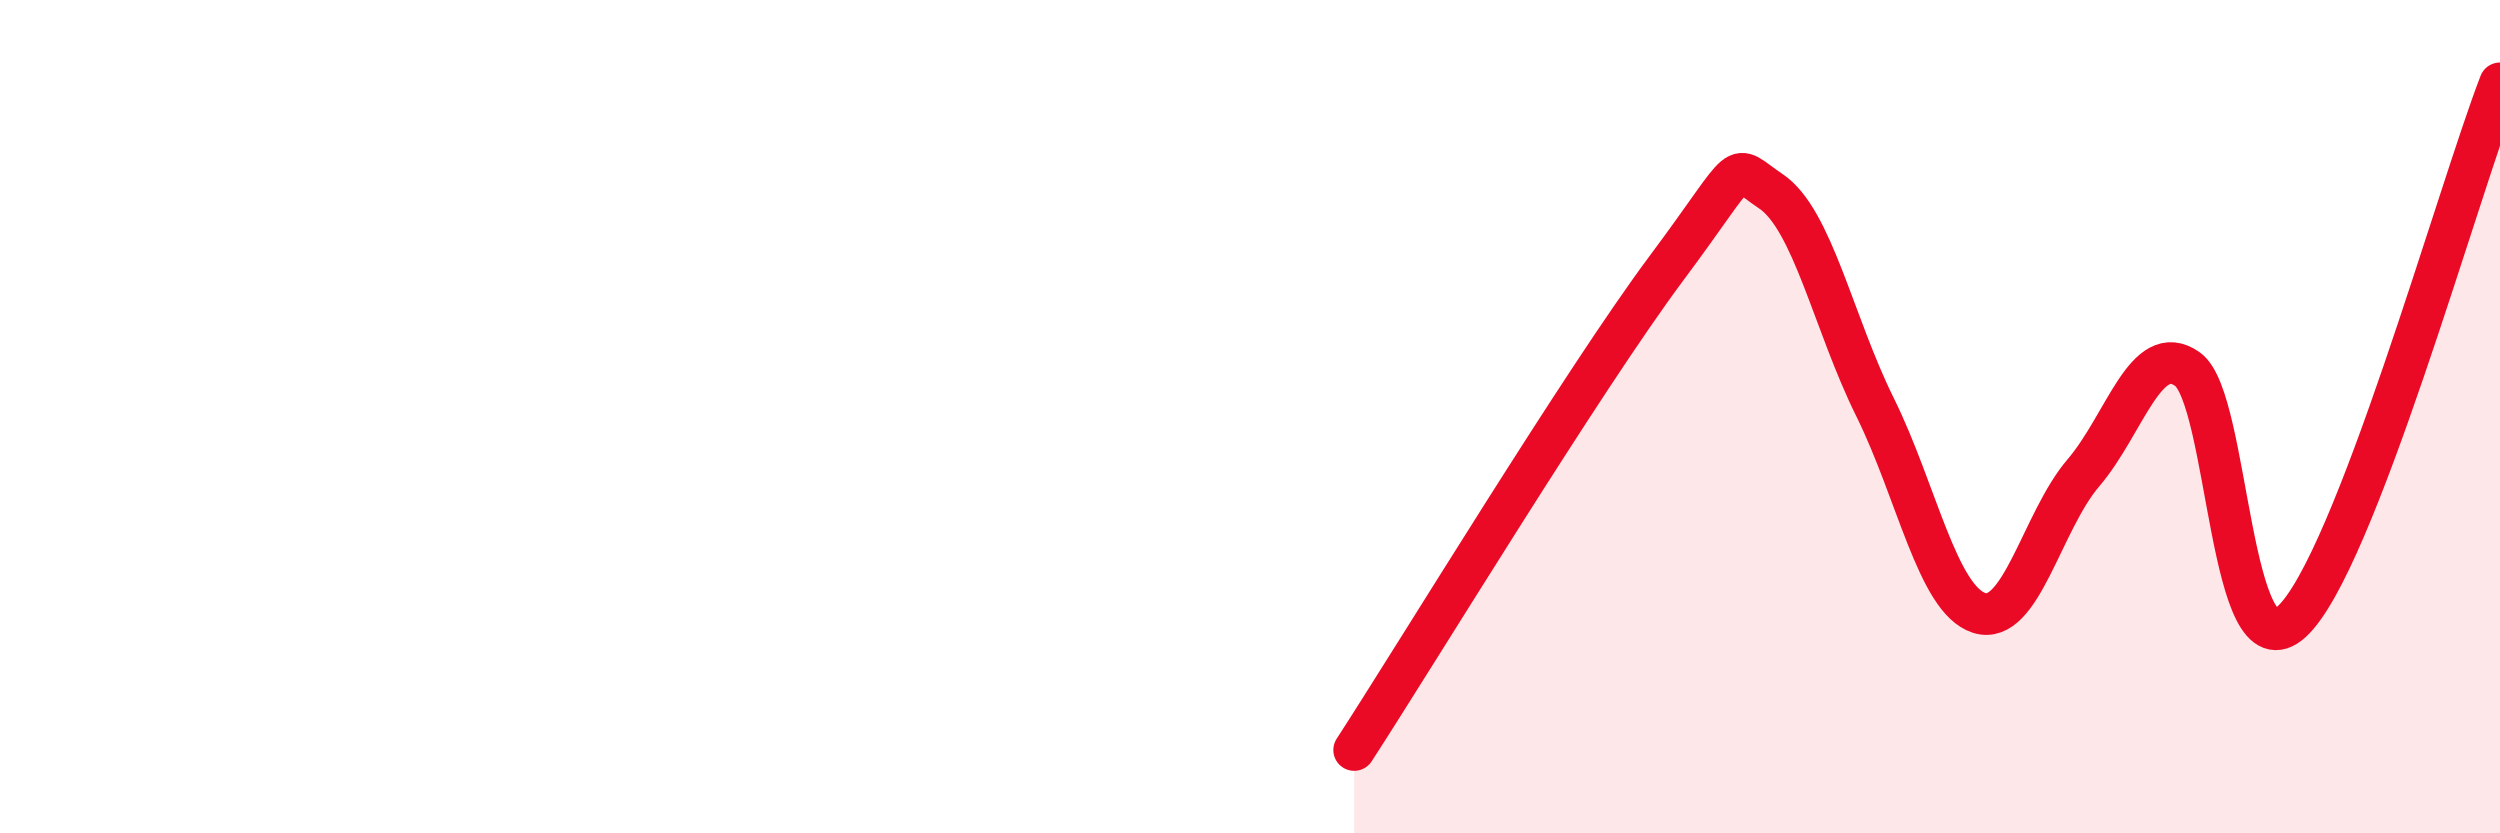
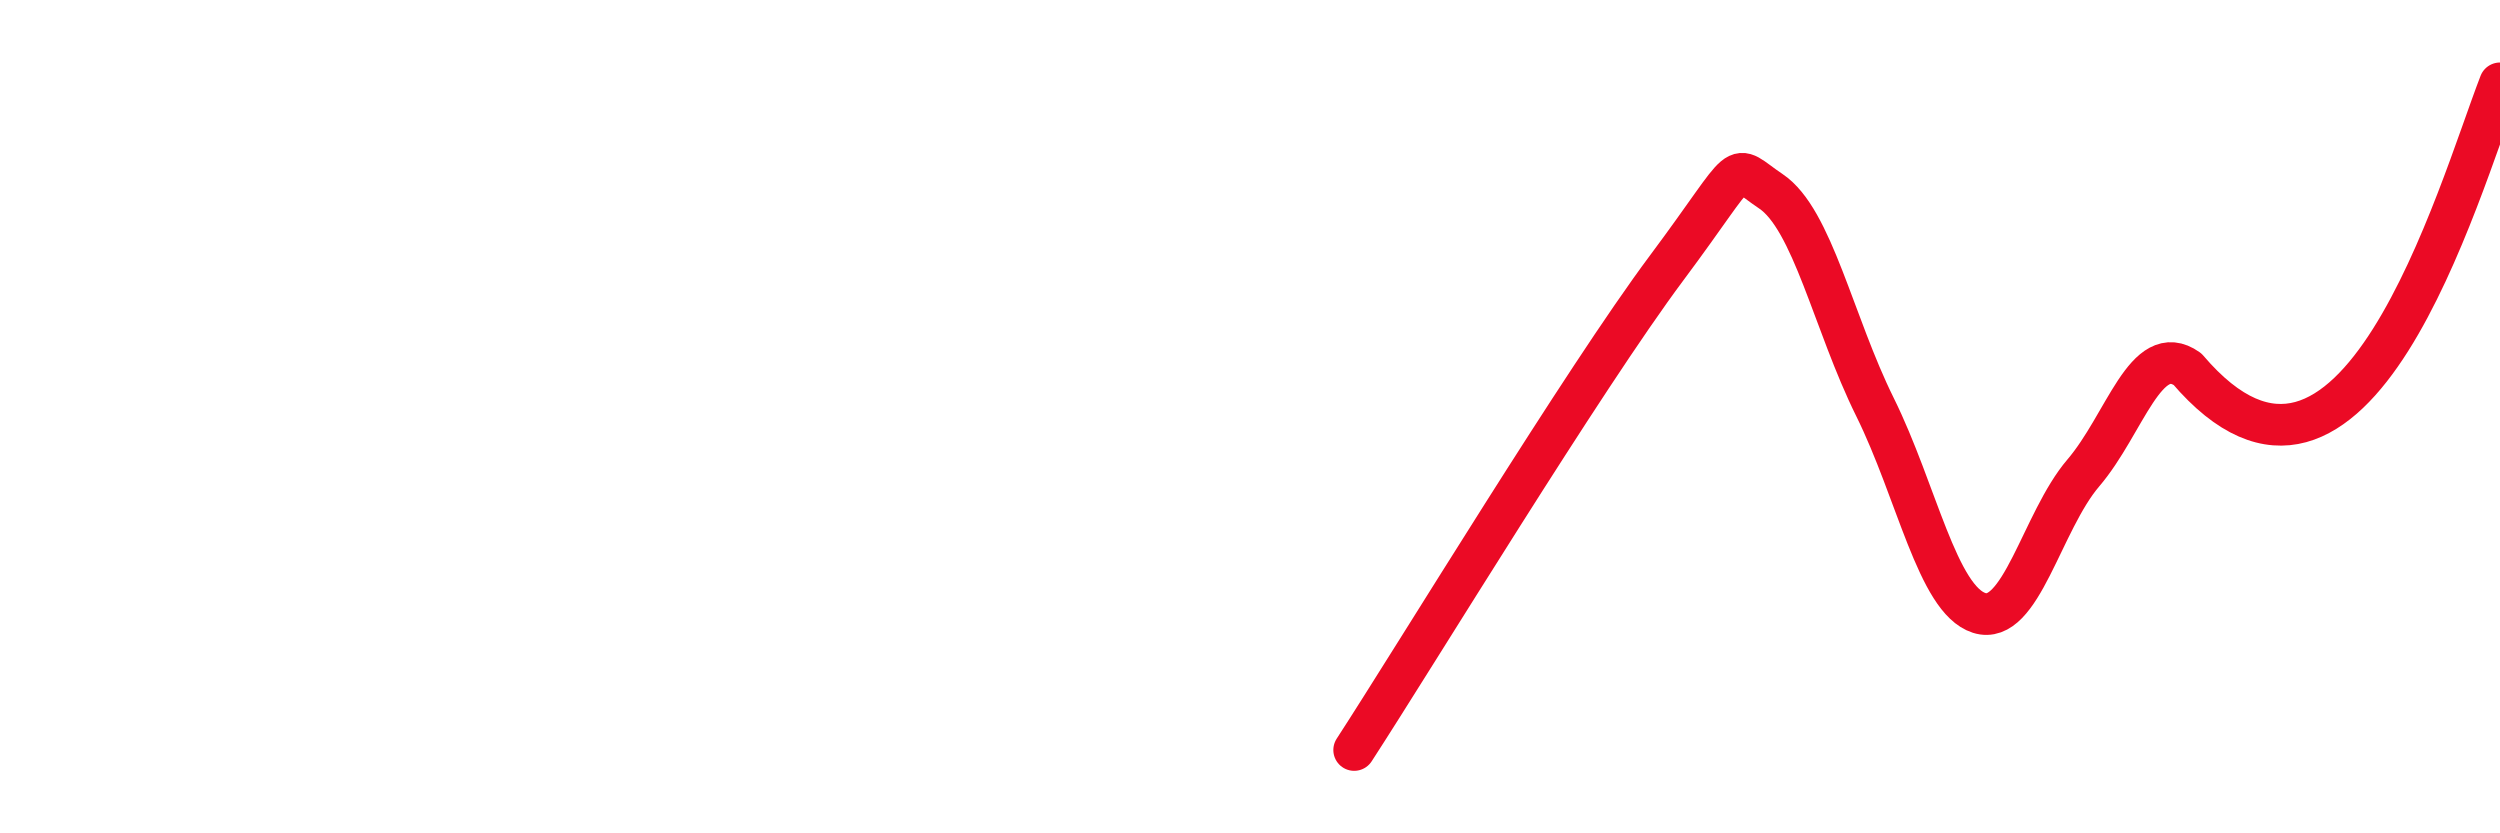
<svg xmlns="http://www.w3.org/2000/svg" width="60" height="20" viewBox="0 0 60 20">
-   <path d="M 32.5,18 C 34,15.69 38,9.11 40,6.43 C 42,3.75 41.5,3.92 42.5,4.59 C 43.5,5.26 44,7.75 45,9.77 C 46,11.79 46.5,14.39 47.5,14.71 C 48.5,15.03 49,12.52 50,11.35 C 51,10.18 51.5,8.15 52.5,8.86 C 53.5,9.57 53.5,16.29 55,14.92 C 56.5,13.55 59,4.58 60,2L60 20L32.5 20Z" fill="#EB0A25" opacity="0.1" stroke-linecap="round" stroke-linejoin="round" />
-   <path d="M 32.5,18 C 34,15.69 38,9.11 40,6.43 C 42,3.75 41.5,3.92 42.5,4.59 C 43.5,5.26 44,7.75 45,9.77 C 46,11.79 46.5,14.39 47.5,14.71 C 48.5,15.03 49,12.52 50,11.35 C 51,10.18 51.5,8.15 52.5,8.86 C 53.5,9.57 53.5,16.29 55,14.92 C 56.5,13.55 59,4.58 60,2" stroke="#EB0A25" stroke-width="1" fill="none" stroke-linecap="round" stroke-linejoin="round" />
+   <path d="M 32.5,18 C 34,15.69 38,9.11 40,6.43 C 42,3.75 41.5,3.92 42.5,4.59 C 43.5,5.26 44,7.75 45,9.77 C 46,11.79 46.5,14.39 47.5,14.71 C 48.5,15.03 49,12.52 50,11.35 C 51,10.18 51.5,8.15 52.5,8.86 C 56.5,13.55 59,4.58 60,2" stroke="#EB0A25" stroke-width="1" fill="none" stroke-linecap="round" stroke-linejoin="round" />
</svg>